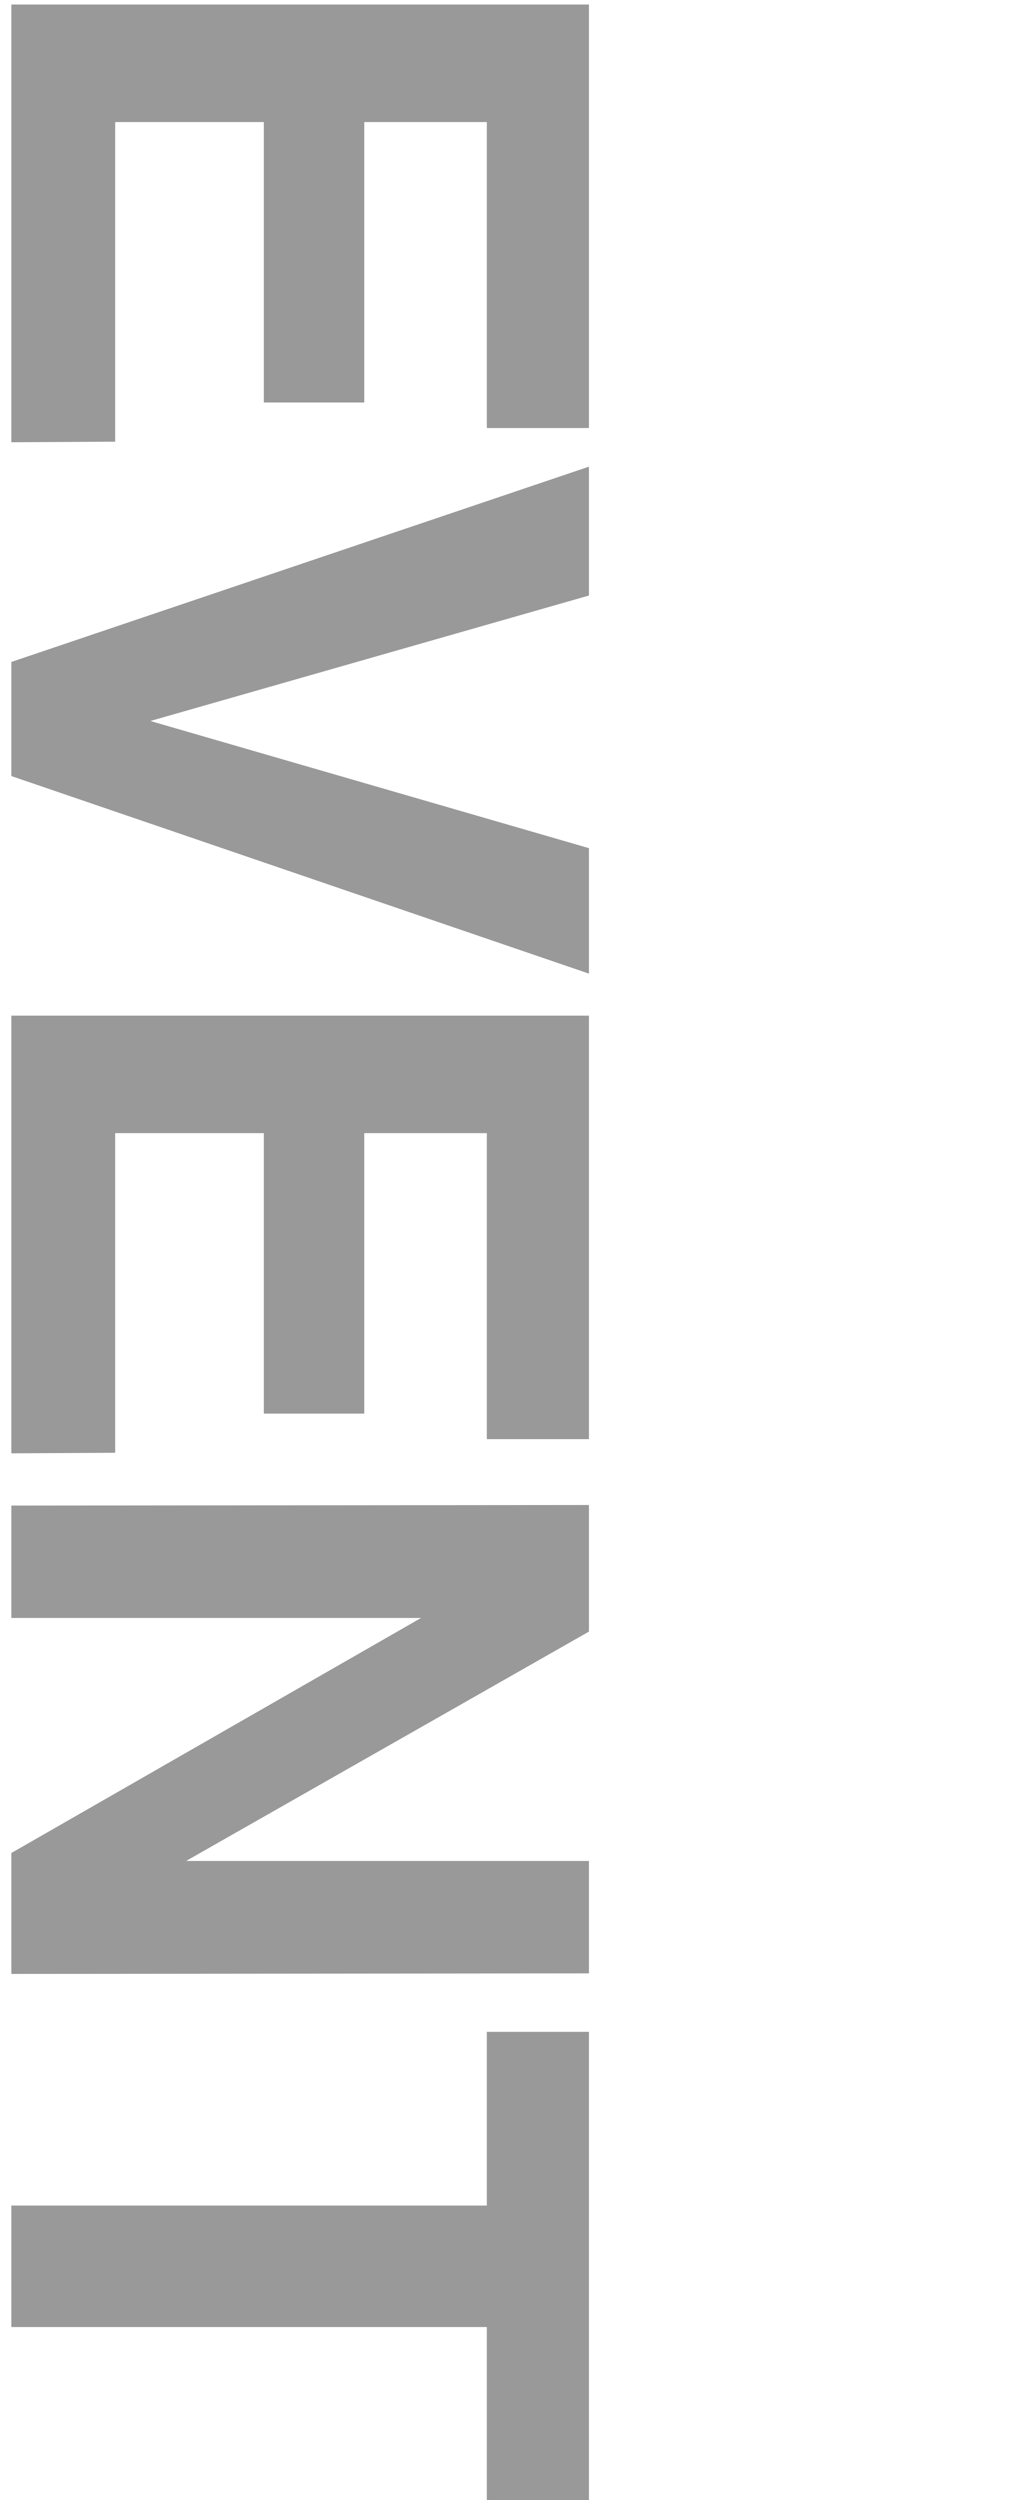
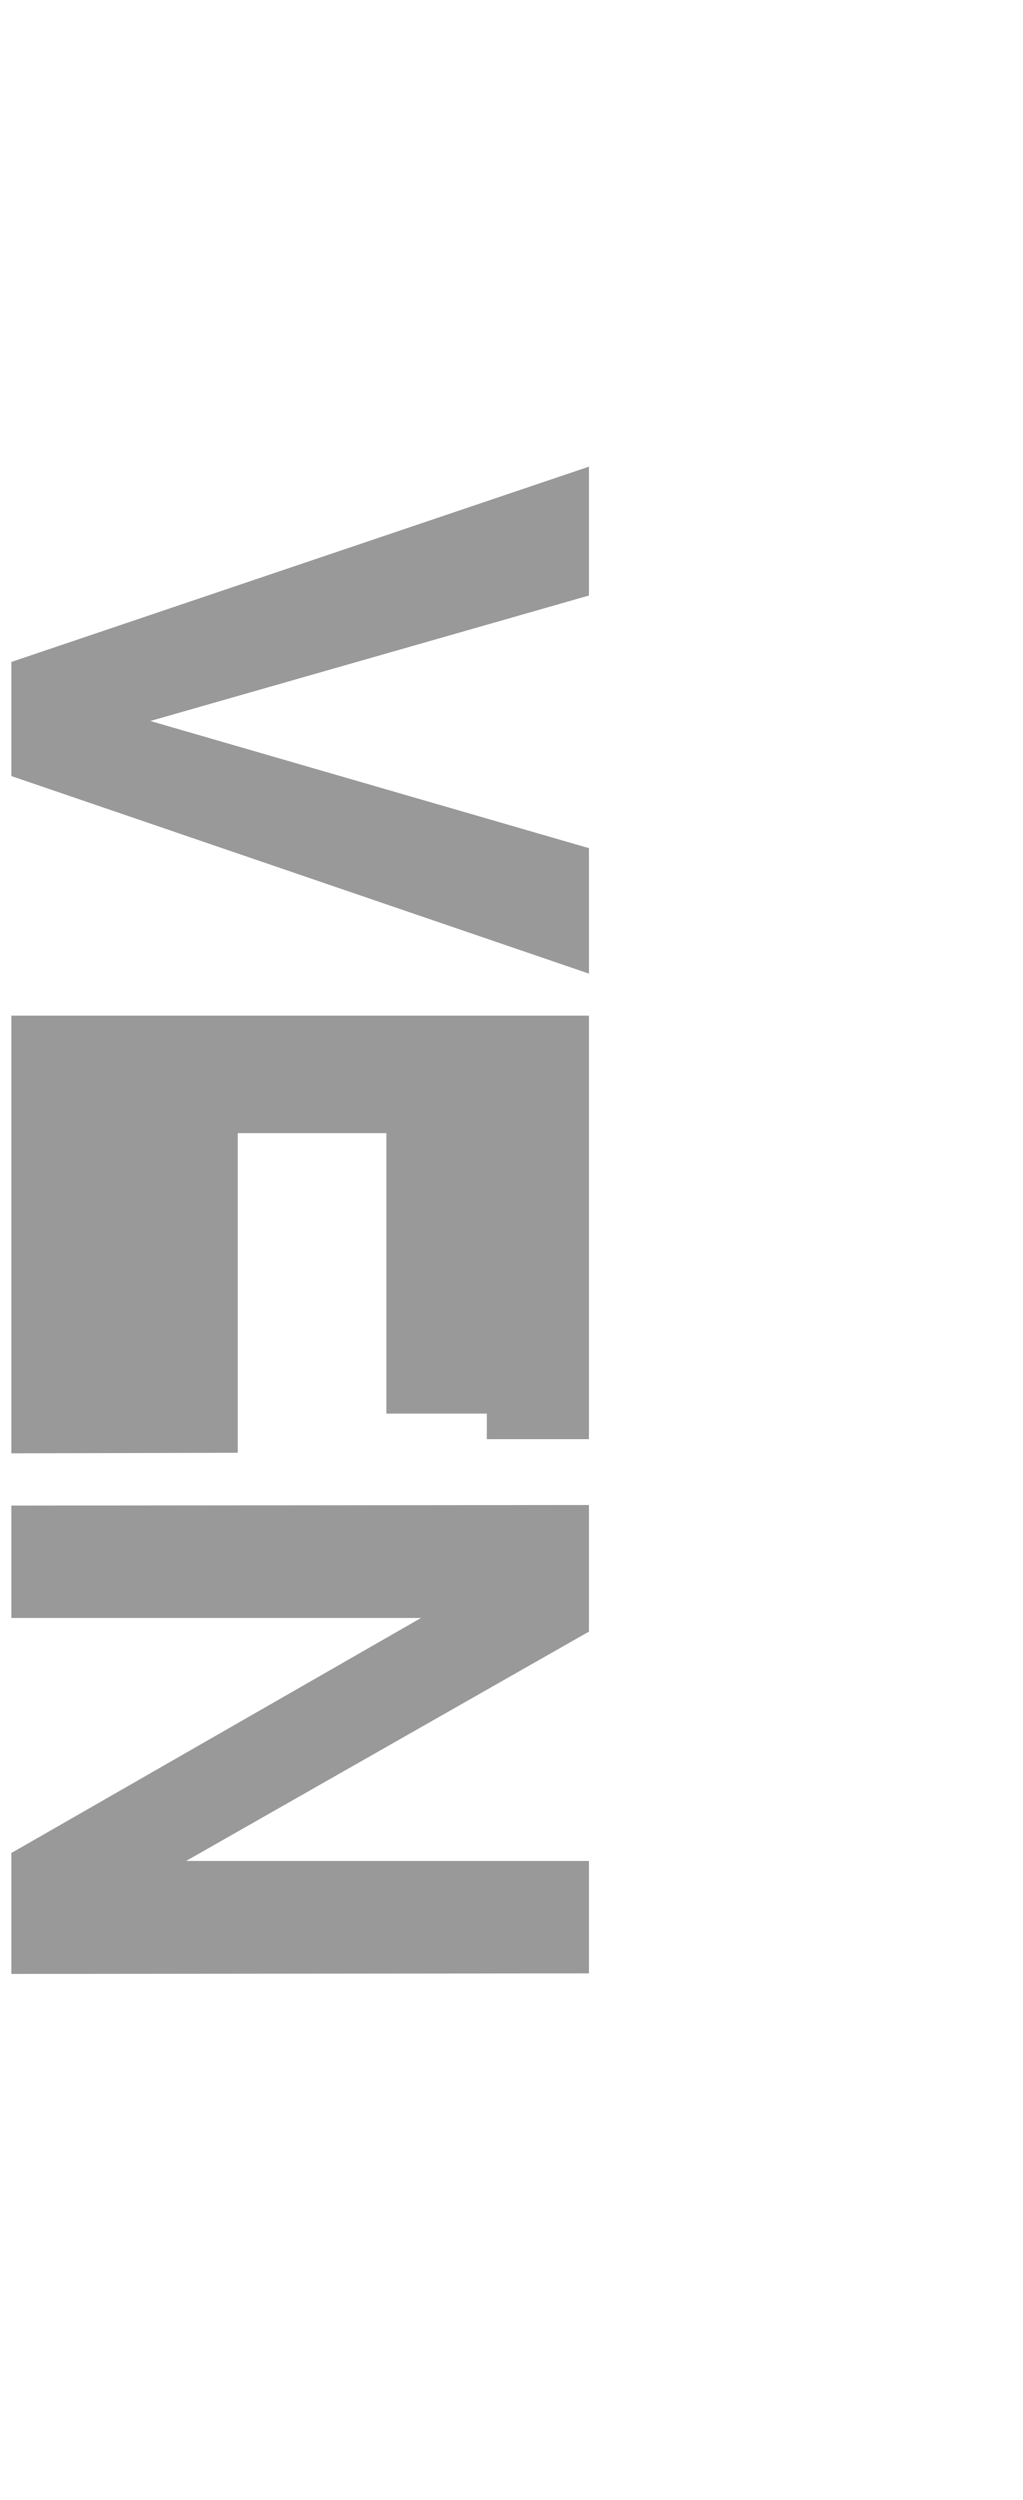
<svg xmlns="http://www.w3.org/2000/svg" version="1.1" id="レイヤー_1" x="0px" y="0px" viewBox="0 0 180.3 440.4" style="enable-background:new 0 0 180.3 440.4;" xml:space="preserve">
  <style type="text/css">
	.st0{fill:#999999;}
</style>
  <g>
-     <path class="st0" d="M85.8,75.4l0-53.9l-21.6,0l0,49.4l-17.7,0l0-49.4l-26.2,0l0,56.3L2,77.9L2,0.8l101.8,0l0,74.6L85.8,75.4z" />
    <path class="st0" d="M103.8,149.4l0,22.1L2,136.7l0-20.1l101.8-34.4l0,22.7L26.5,127L103.8,149.4z" />
-     <path class="st0" d="M85.8,253.5l0-53.9l-21.6,0l0,49.4l-17.7,0l0-49.4l-26.2,0l0,56.3L2,256l0-77.1l101.8,0l0,74.6L85.8,253.5z" />
+     <path class="st0" d="M85.8,253.5l0-53.9l0,49.4l-17.7,0l0-49.4l-26.2,0l0,56.3L2,256l0-77.1l101.8,0l0,74.6L85.8,253.5z" />
    <path class="st0" d="M103.8,265.1l0,22.3l-71,40.4l71,0l0,19.8L2,347.7l0-21.3L74.2,285L2,285l0-19.8L103.8,265.1z" />
-     <path class="st0" d="M103.8,440.4h-18l0-30.5l-83.8,0l0-21.4l83.8,0l0-30.6l18,0L103.8,440.4z" />
  </g>
</svg>